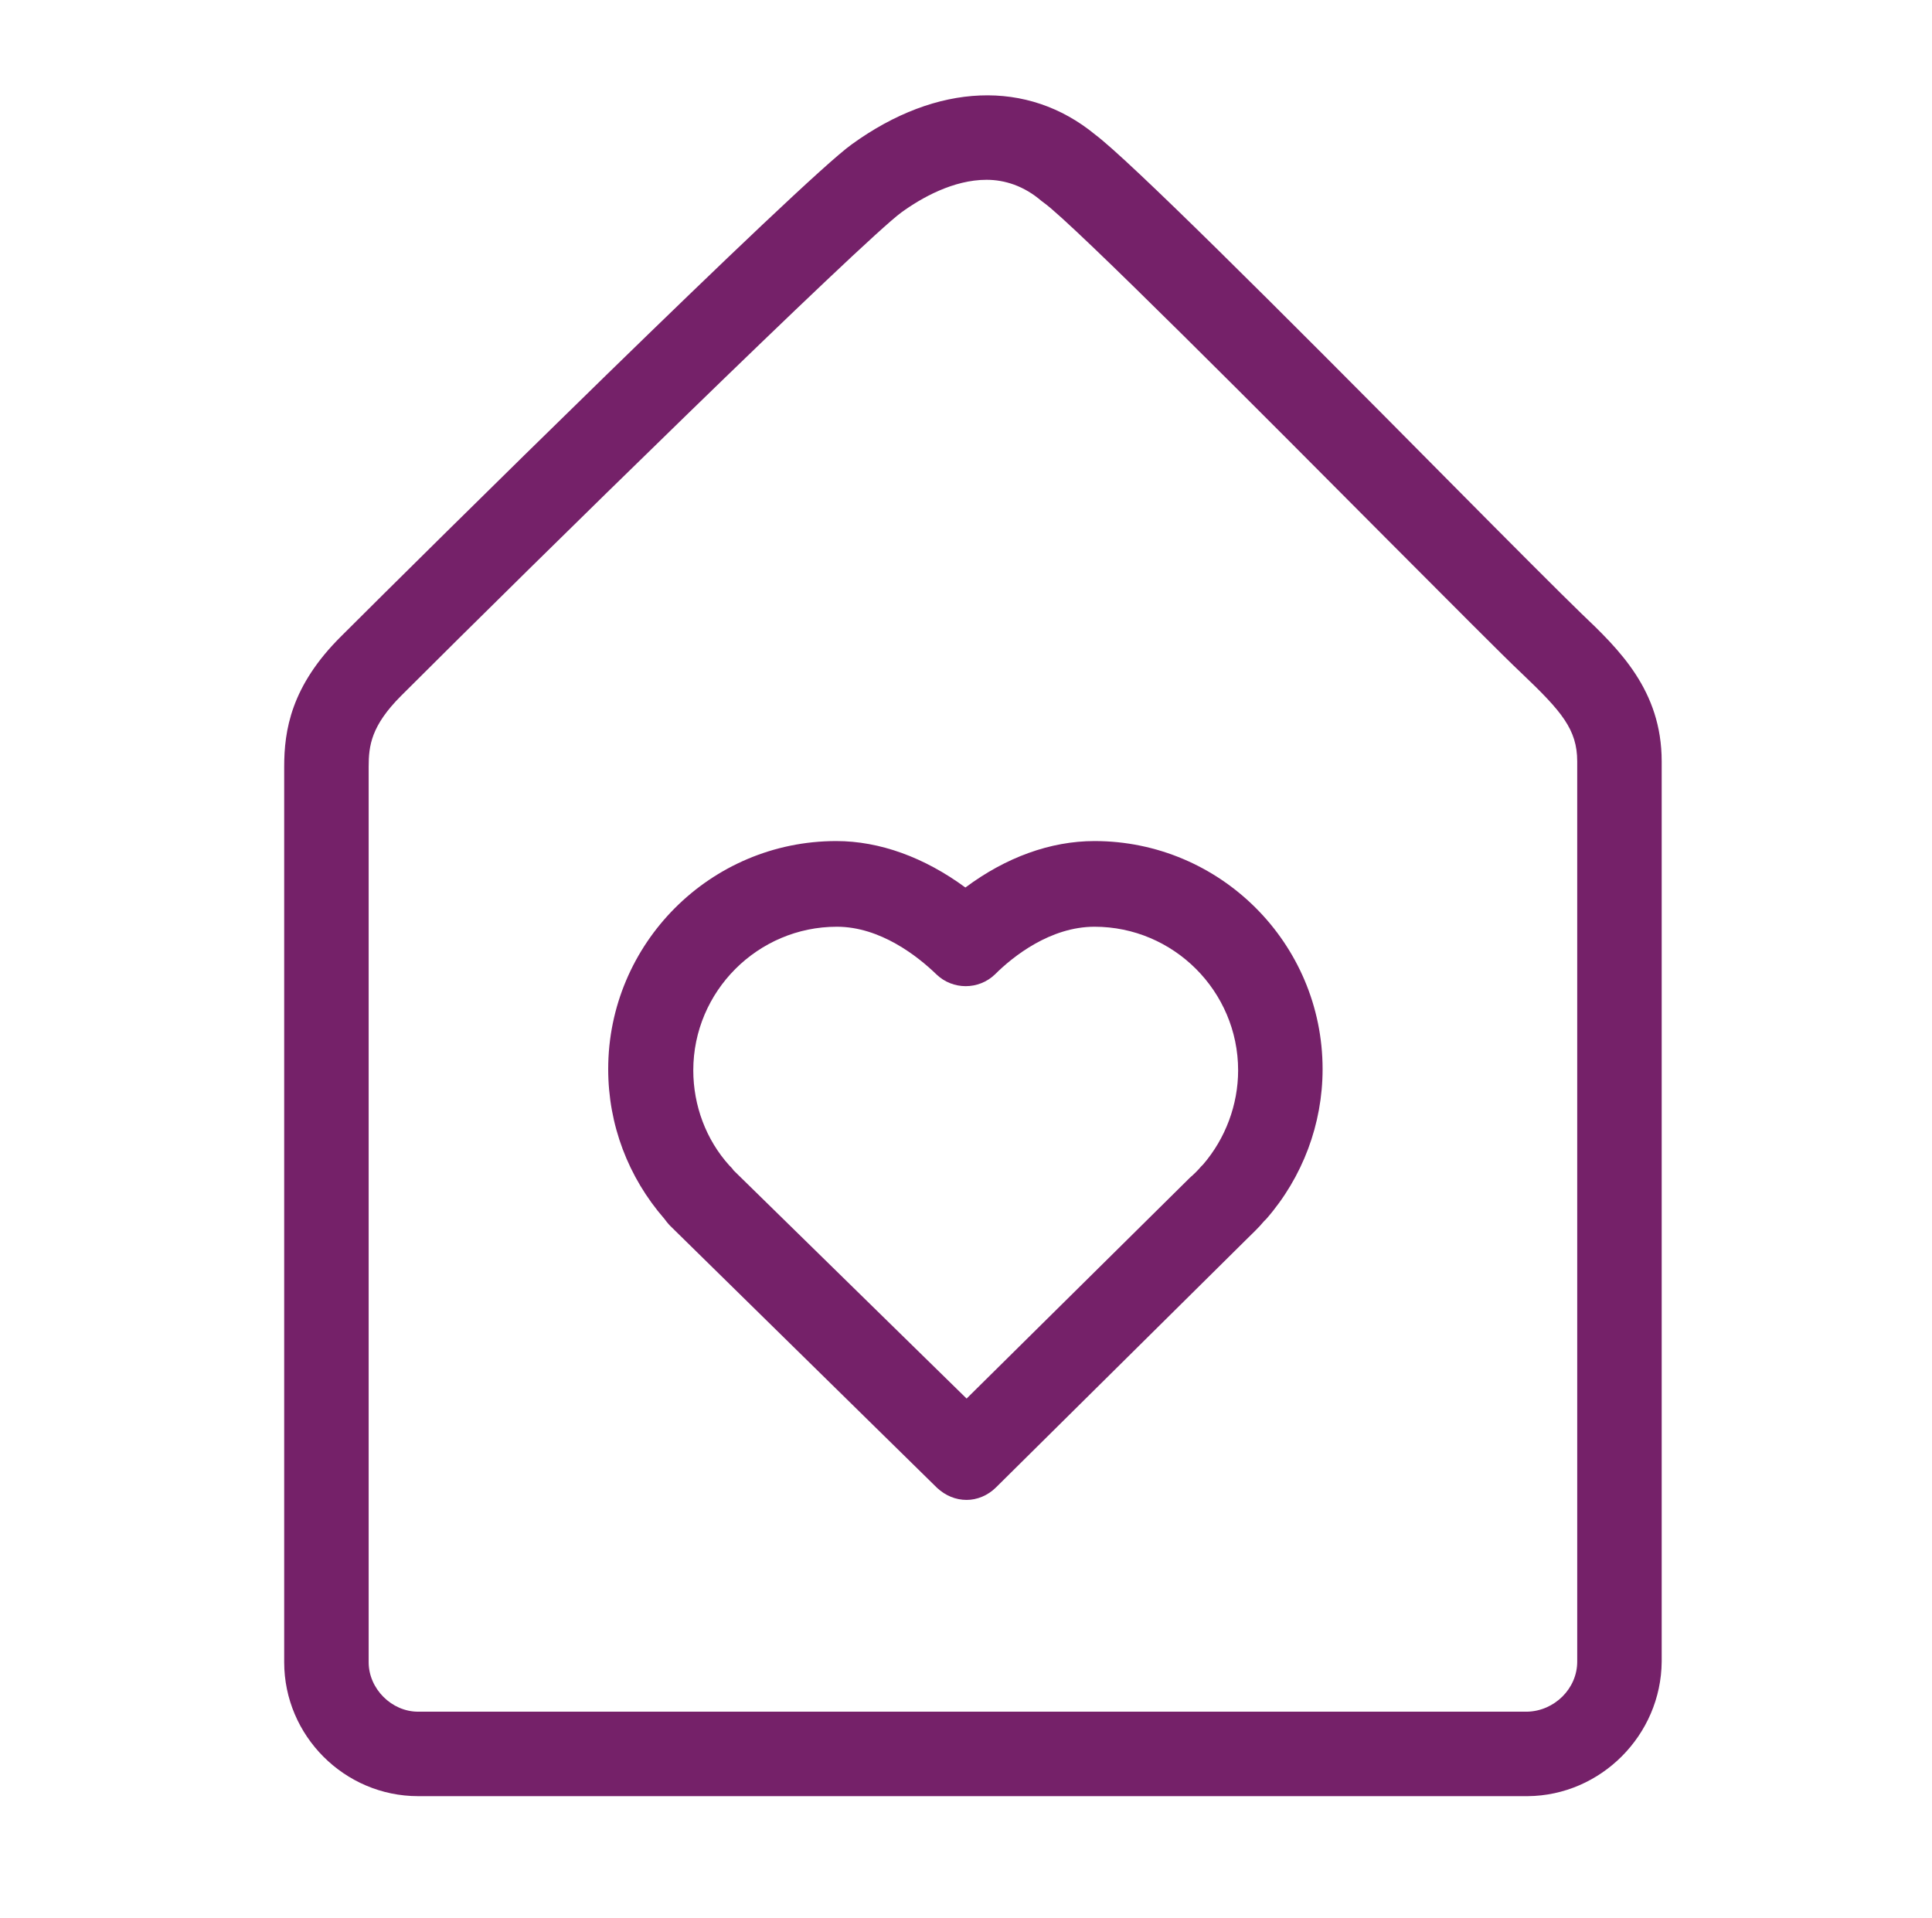
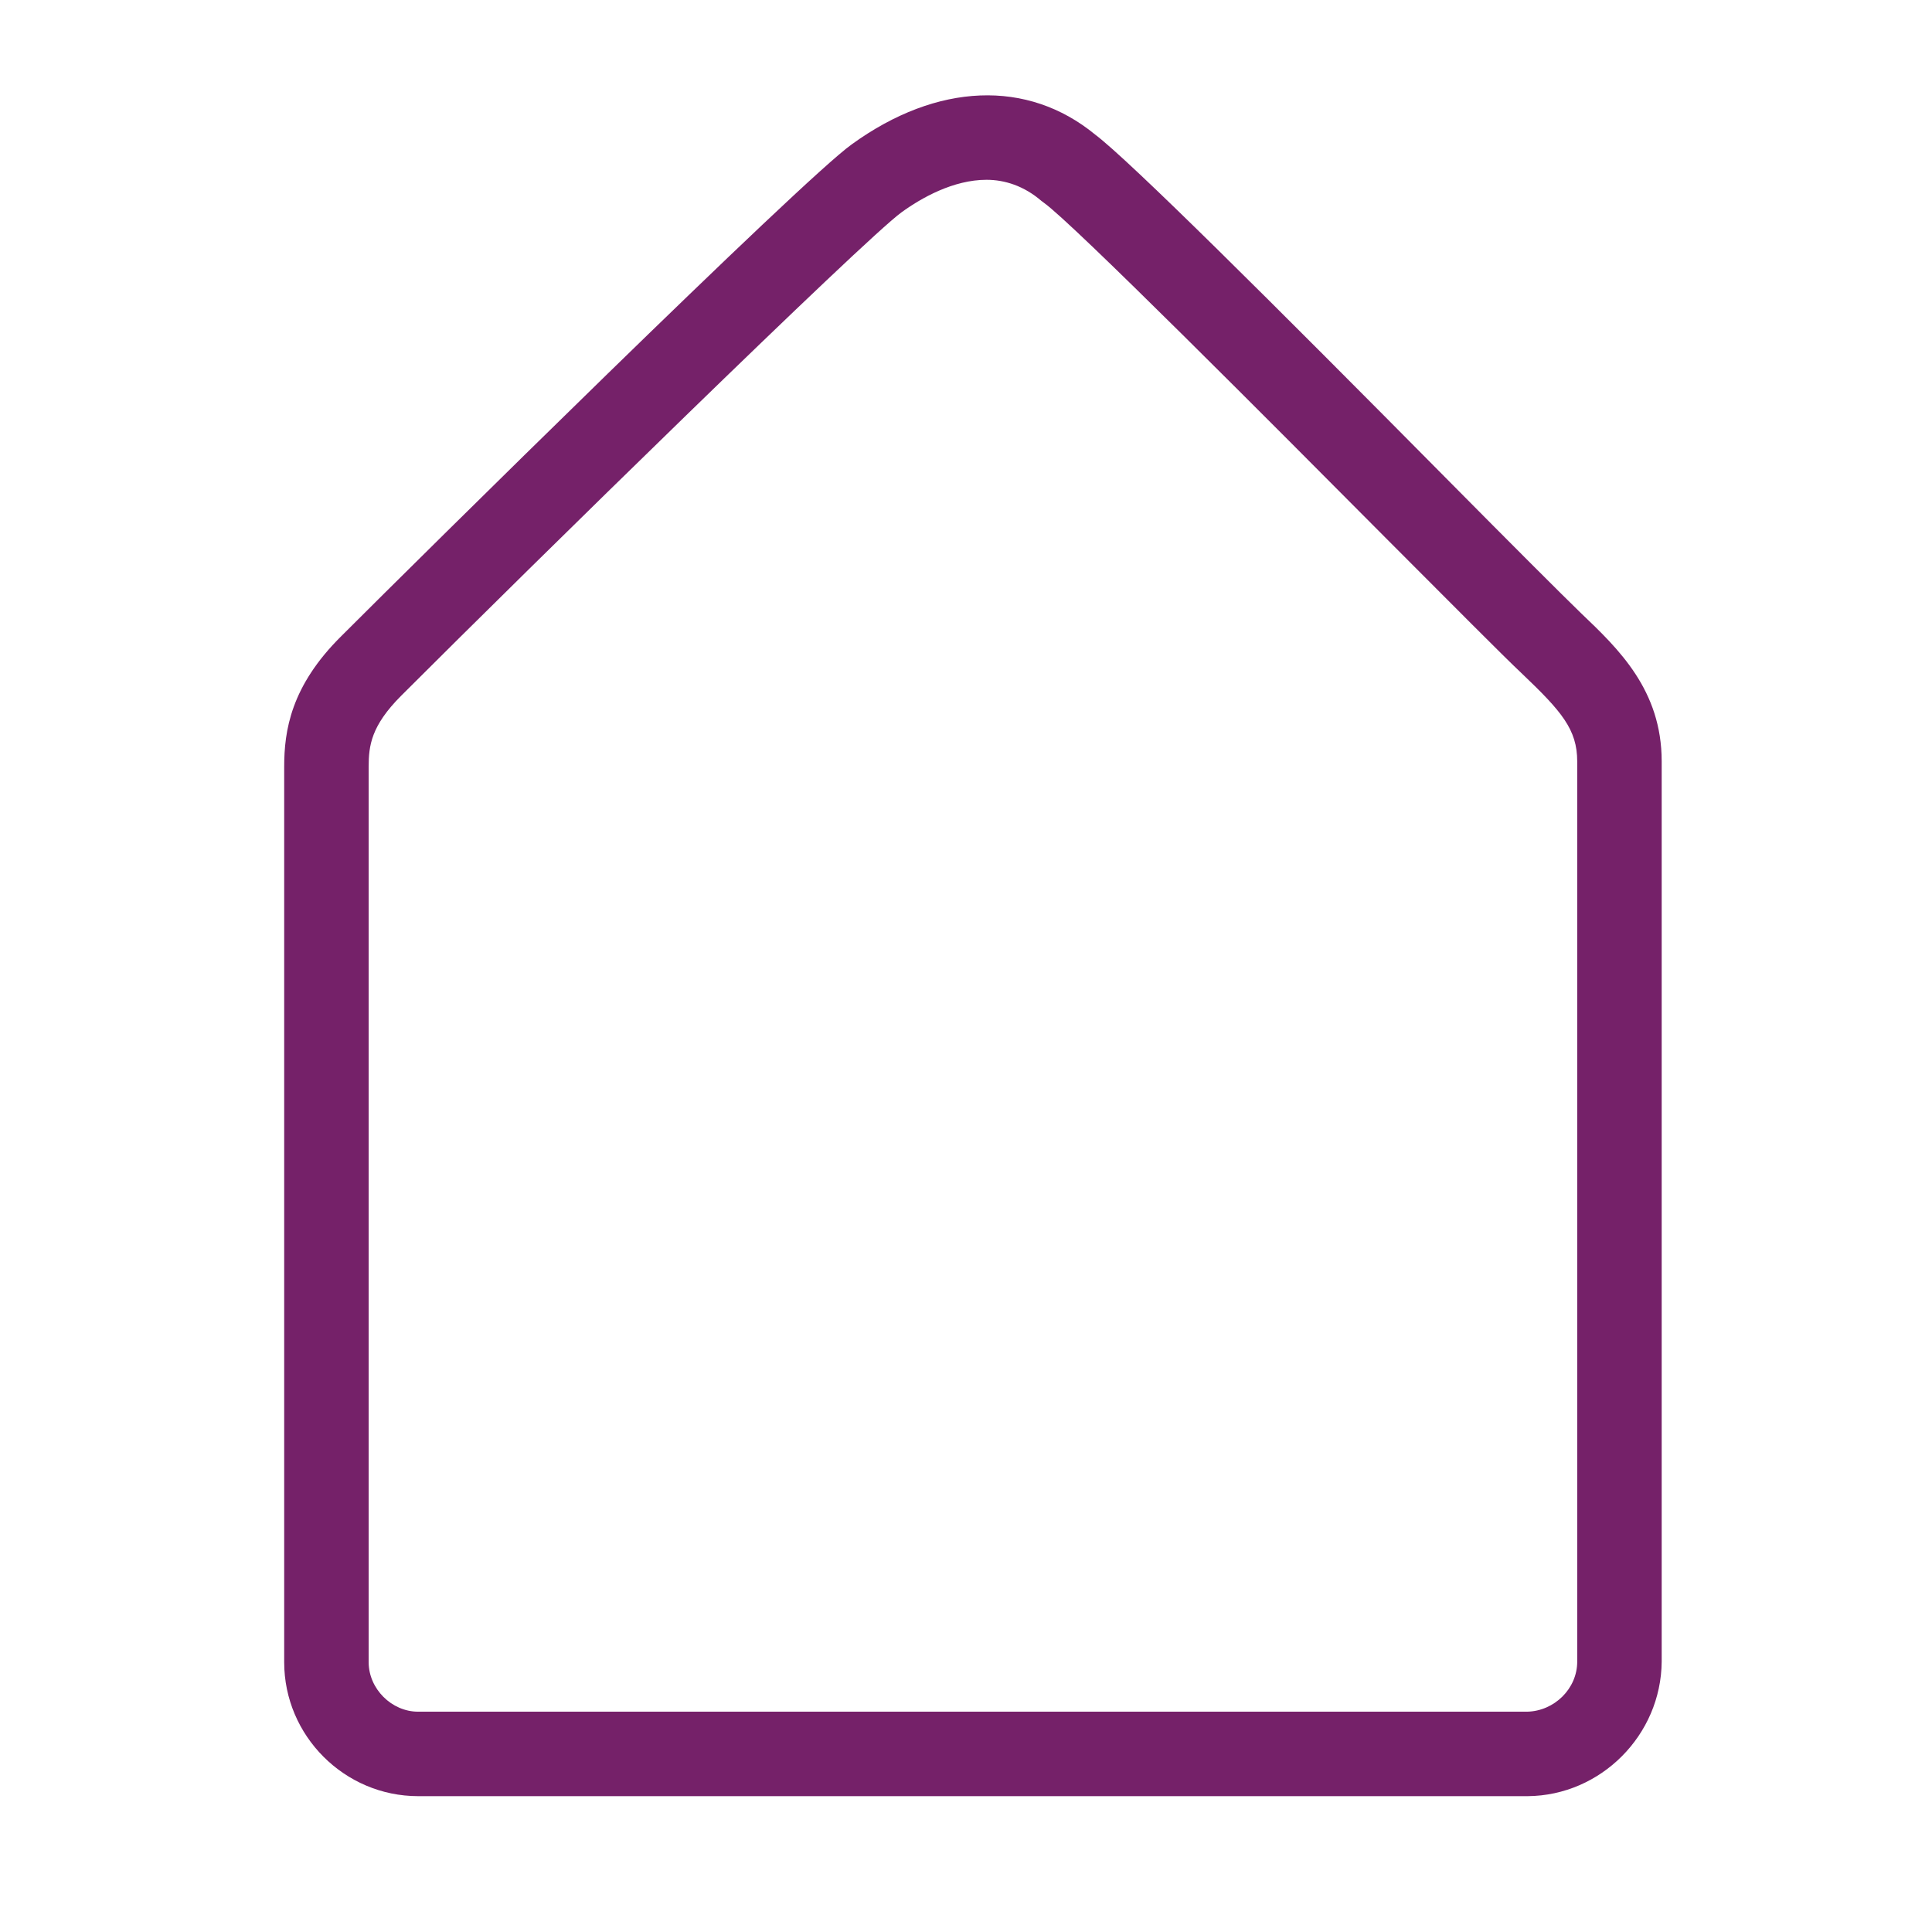
<svg xmlns="http://www.w3.org/2000/svg" xml:space="preserve" style="enable-background:new 0 0 320.2 317.9;" viewBox="0 0 320.2 317.9" y="0px" x="0px" id="Layer_1" version="1.1">
  <style type="text/css">
	.st0{fill:#752169;}
</style>
  <path d="M253.2,297.7H69.3c-12.2,0-22.2-10-22.2-22.2V127.1c0-6,1.1-13.4,9.5-21.7c13-13,76.4-75.7,84.6-81.5  c14.1-10.2,29.1-10.8,40.3-1.6c5.7,4.3,29,27.5,58.7,57.5c10,10.1,18.7,18.8,21.8,21.8c6.3,6,13.4,12.8,13.4,24.6v149.2  C275.3,287.6,265.3,297.6,253.2,297.7L253.2,297.7z M163.5,29.8c-5.5,0-10.8,3-14.1,5.4c-6.2,4.5-61.3,58.5-82.9,80.1  c-5,5-5.4,8.3-5.4,11.8v148.4c0,4.4,3.8,8.2,8.2,8.2h183.8c4.5-0.1,8.3-3.8,8.3-8.3V126.2c0-5.3-2.6-8.3-9.1-14.5  c-3.3-3.1-11.6-11.5-22.1-22c-19.6-19.7-52.4-52.7-57.2-56.1l-0.4-0.3C169.7,30.8,166.5,29.8,163.5,29.8z" class="st0" />
-   <path d="M160.2,248.6c-1.8,0-3.5-0.7-4.9-2l-44.2-43.4c-0.4-0.4-0.7-0.8-1-1.2c-6-6.9-9.3-15.6-9.3-24.8  c0-20.8,16.9-37.8,37.8-37.8c7.2,0,14.6,2.7,21.4,7.7c6.7-5,14.1-7.7,21.4-7.7c20.8,0,37.8,16.9,37.8,37.8c0,9.1-3.3,17.9-9.3,24.8  c0,0,0,0-0.1,0.1l-0.3,0.3c-0.9,1.1-2,2.1-3,3.1l-41.4,41C163.7,247.9,161.9,248.6,160.2,248.6z M121.6,194l38.6,37.8l36.7-36.3  c0.1-0.1,0.2-0.2,0.3-0.3c0.7-0.6,1.3-1.2,1.9-1.9l0.3-0.3c3.7-4.3,5.8-9.9,5.8-15.6c0-13.1-10.7-23.8-23.8-23.8  c-7.3,0-13.5,4.9-16.5,7.9c-2.7,2.6-7,2.6-9.7,0c-3.1-3-9.3-7.9-16.5-7.9c-13.1,0-23.8,10.7-23.8,23.8c0,5.8,2.1,11.5,6,15.8  c0.1,0.1,0.1,0.1,0.2,0.2C121.2,193.5,121.4,193.7,121.6,194z M204.6,197.5L204.6,197.5L204.6,197.5z M121.3,193.6  C121.3,193.6,121.3,193.6,121.3,193.6C121.3,193.6,121.3,193.6,121.3,193.6z M121.2,193.6C121.2,193.6,121.2,193.6,121.2,193.6  C121.2,193.6,121.2,193.6,121.2,193.6z M121.2,193.6C121.2,193.6,121.2,193.6,121.2,193.6C121.2,193.6,121.2,193.6,121.2,193.6z" class="st0" />
</svg>